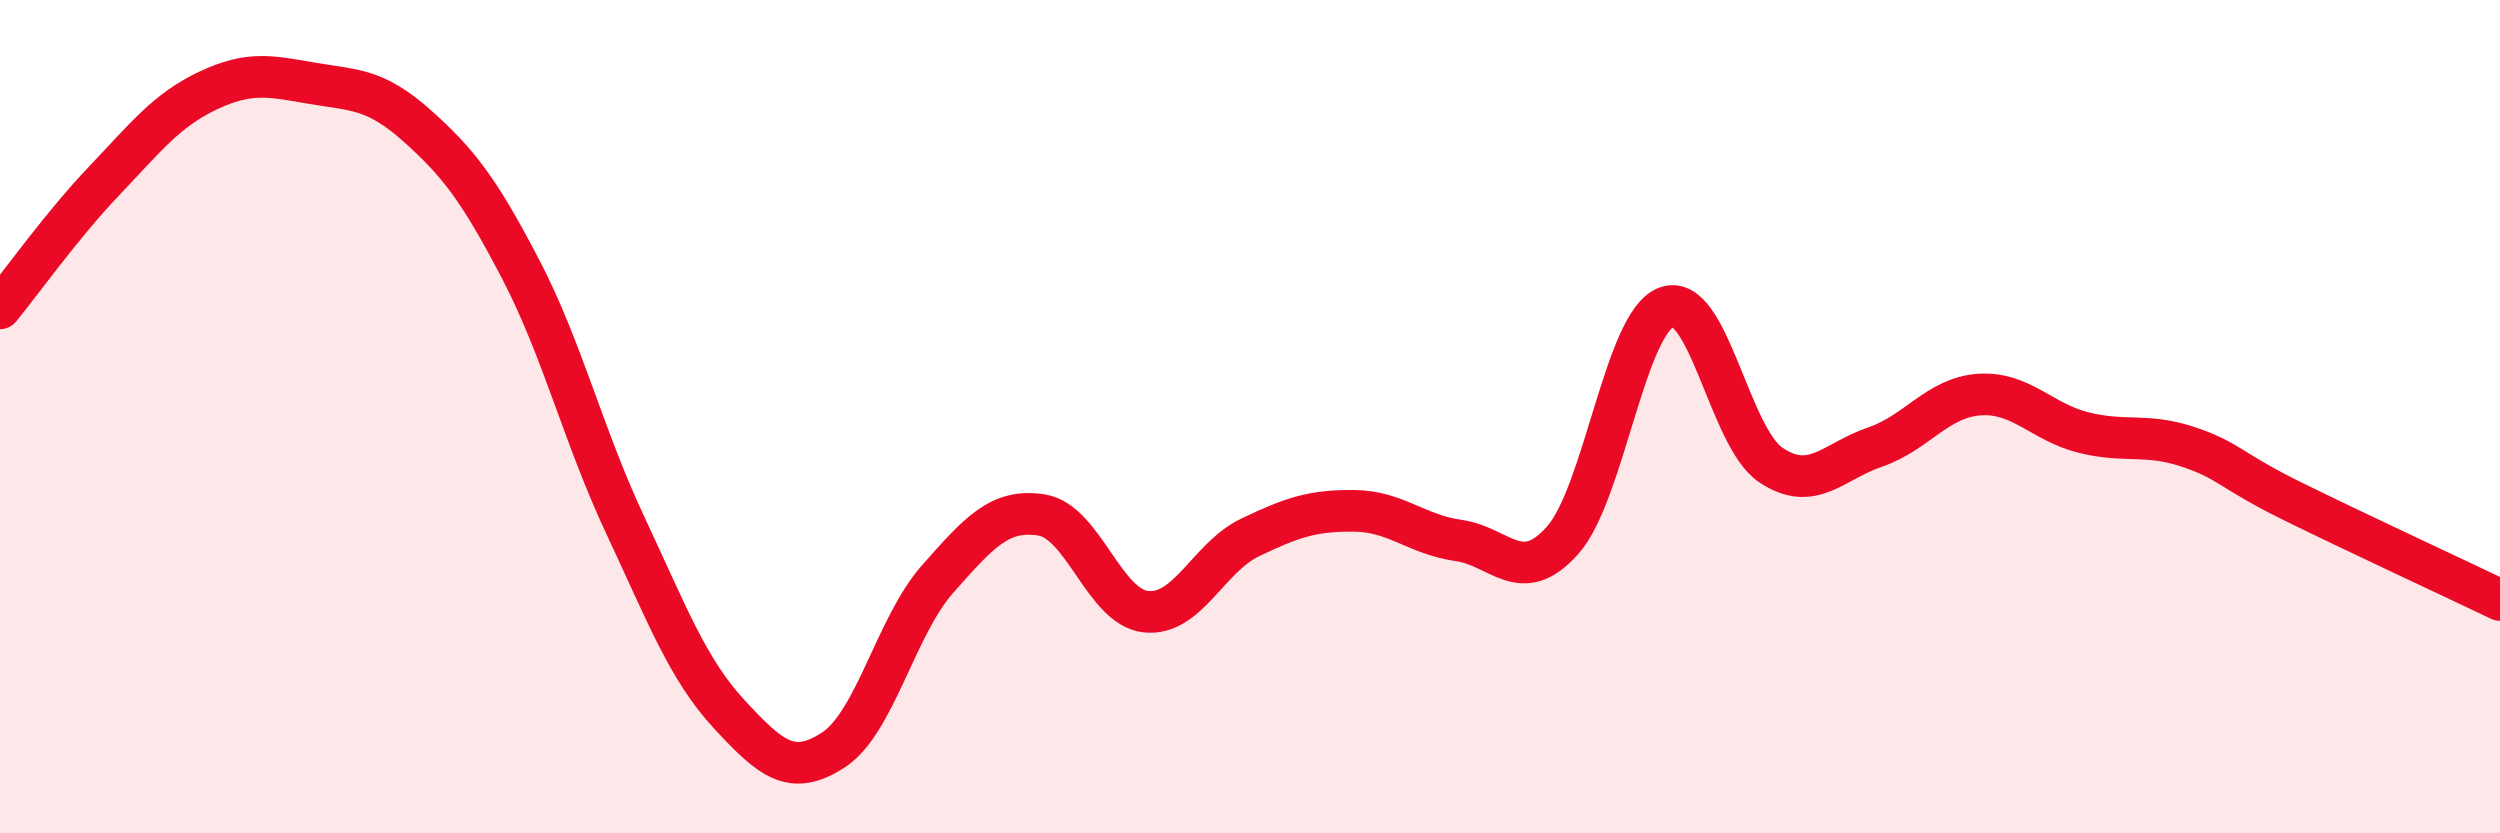
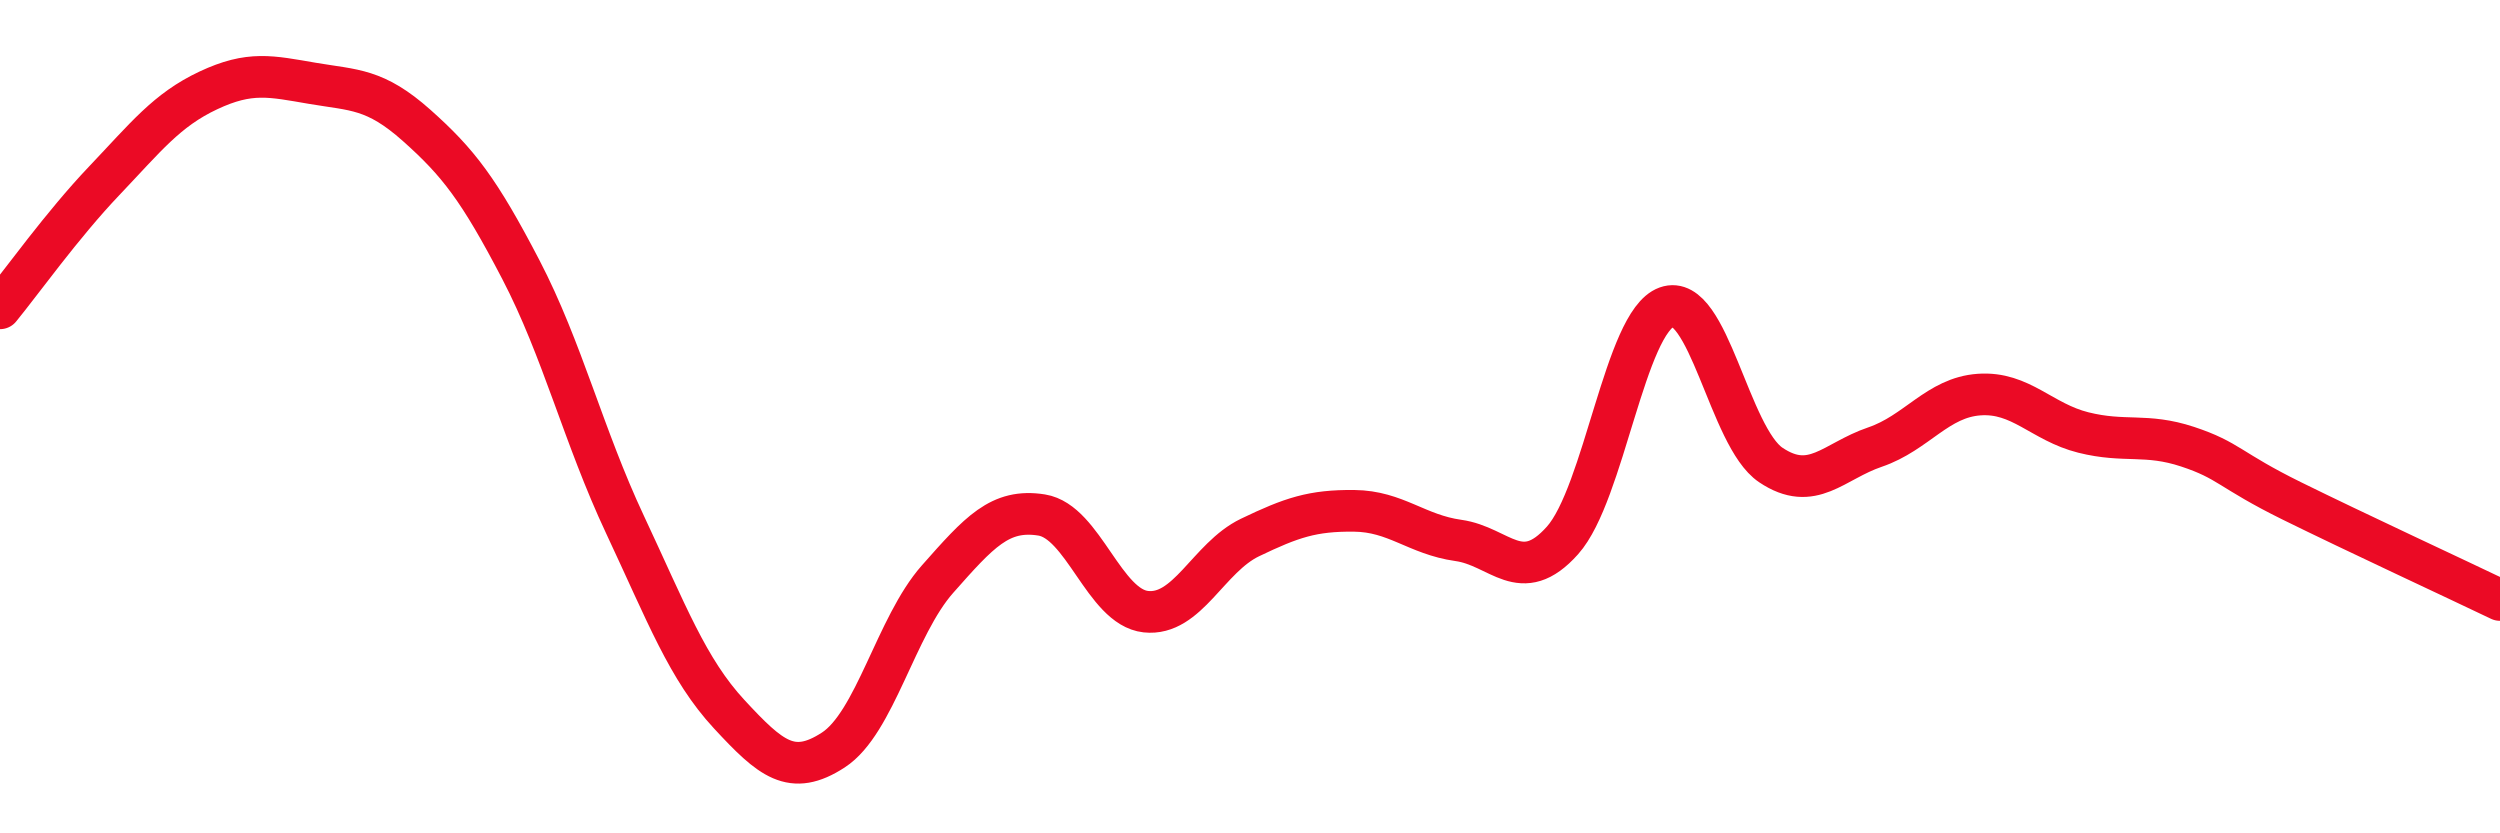
<svg xmlns="http://www.w3.org/2000/svg" width="60" height="20" viewBox="0 0 60 20">
-   <path d="M 0,7.4 C 0.5,6.79 1.5,5.39 2.5,4.34 C 3.5,3.29 4,2.64 5,2.17 C 6,1.7 6.5,1.83 7.5,2 C 8.5,2.17 9,2.12 10,3.01 C 11,3.9 11.5,4.55 12.5,6.47 C 13.5,8.39 14,10.46 15,12.59 C 16,14.72 16.5,16.06 17.5,17.14 C 18.5,18.22 19,18.65 20,18 C 21,17.35 21.5,15.03 22.5,13.9 C 23.5,12.77 24,12.2 25,12.36 C 26,12.52 26.5,14.57 27.5,14.68 C 28.5,14.79 29,13.38 30,12.9 C 31,12.42 31.5,12.25 32.5,12.26 C 33.5,12.27 34,12.83 35,12.97 C 36,13.11 36.5,14.09 37.5,12.97 C 38.5,11.85 39,7.73 40,7.37 C 41,7.01 41.5,10.49 42.5,11.16 C 43.5,11.83 44,11.07 45,10.73 C 46,10.39 46.5,9.54 47.5,9.47 C 48.5,9.4 49,10.13 50,10.38 C 51,10.63 51.5,10.39 52.5,10.72 C 53.5,11.05 53.5,11.28 55,12.02 C 56.5,12.76 59,13.92 60,14.4L60 20L0 20Z" fill="#EB0A25" opacity="0.1" stroke-linecap="round" stroke-linejoin="round" />
  <path d="M 0,7.4 C 0.5,6.79 1.5,5.39 2.5,4.34 C 3.5,3.29 4,2.64 5,2.17 C 6,1.7 6.5,1.83 7.5,2 C 8.5,2.17 9,2.12 10,3.01 C 11,3.9 11.5,4.55 12.5,6.47 C 13.5,8.39 14,10.46 15,12.59 C 16,14.72 16.5,16.06 17.5,17.14 C 18.5,18.22 19,18.65 20,18 C 21,17.35 21.5,15.03 22.5,13.9 C 23.5,12.77 24,12.2 25,12.36 C 26,12.52 26.5,14.57 27.5,14.68 C 28.5,14.79 29,13.38 30,12.9 C 31,12.42 31.5,12.25 32.5,12.26 C 33.5,12.27 34,12.83 35,12.97 C 36,13.11 36.5,14.09 37.5,12.97 C 38.5,11.85 39,7.73 40,7.37 C 41,7.01 41.5,10.49 42.5,11.16 C 43.5,11.83 44,11.07 45,10.73 C 46,10.39 46.5,9.54 47.5,9.47 C 48.5,9.4 49,10.13 50,10.38 C 51,10.63 51.5,10.39 52.5,10.72 C 53.5,11.05 53.5,11.28 55,12.02 C 56.5,12.76 59,13.92 60,14.4" stroke="#EB0A25" stroke-width="1" fill="none" stroke-linecap="round" stroke-linejoin="round" />
</svg>